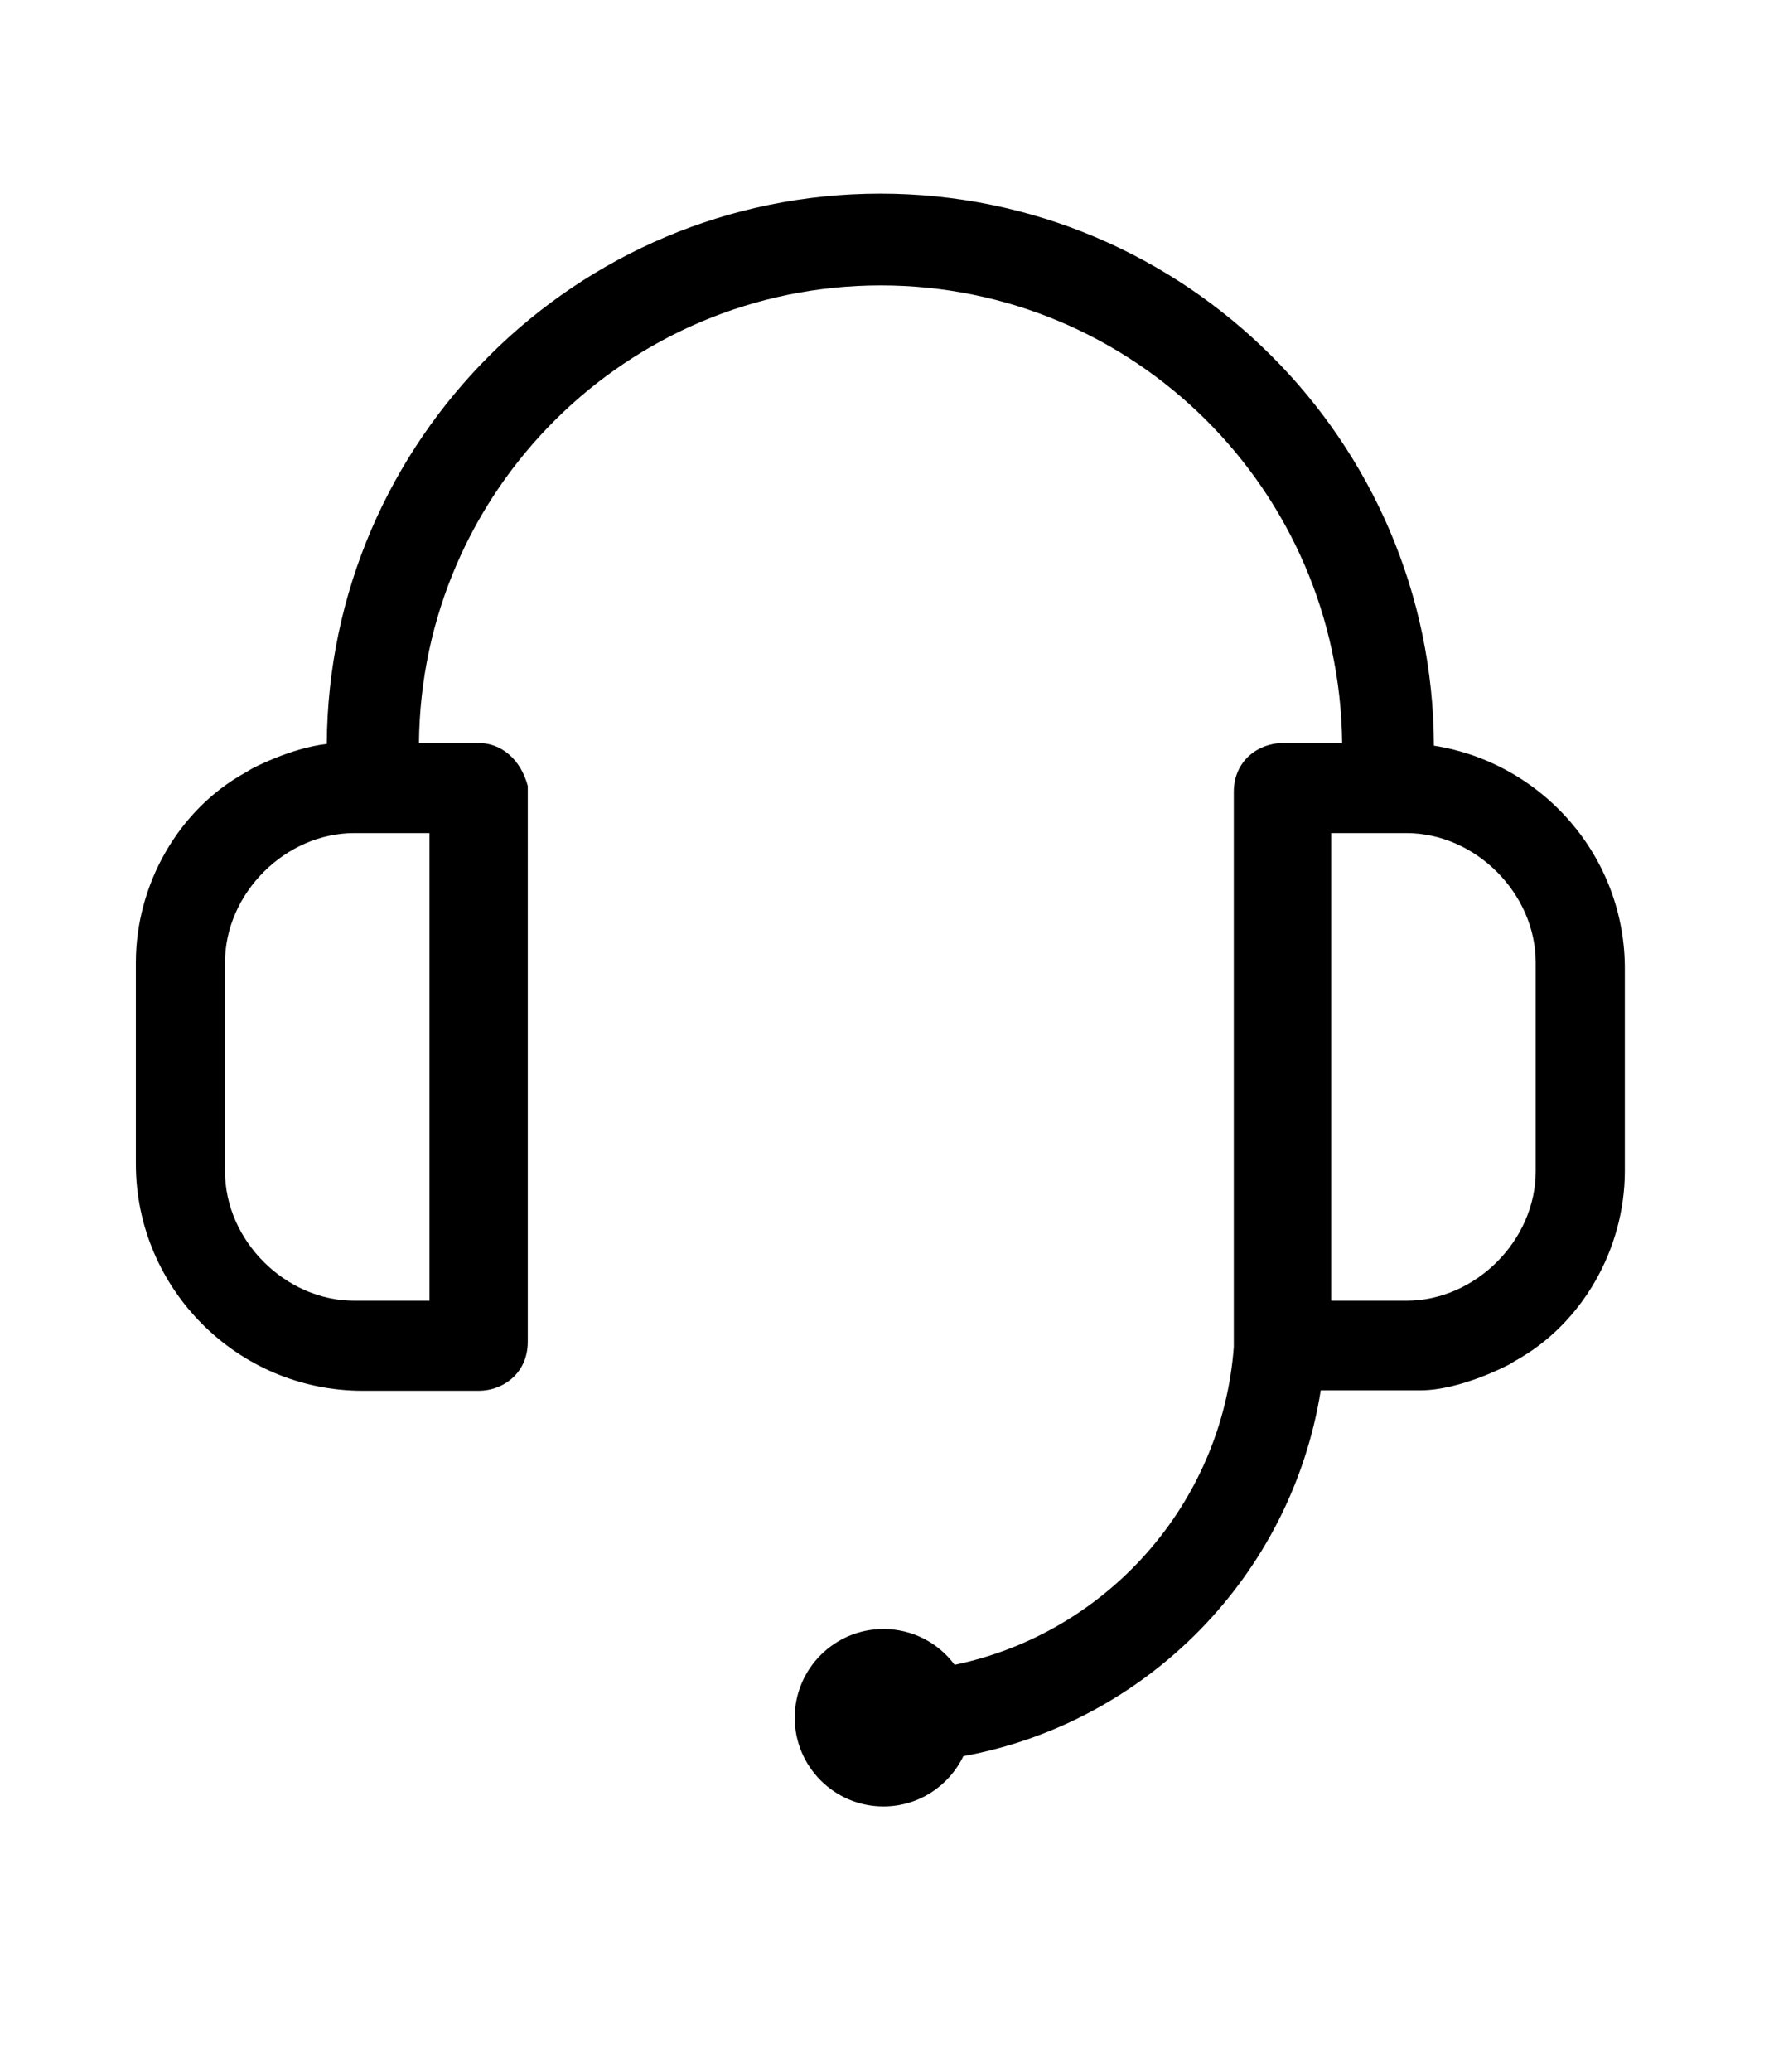
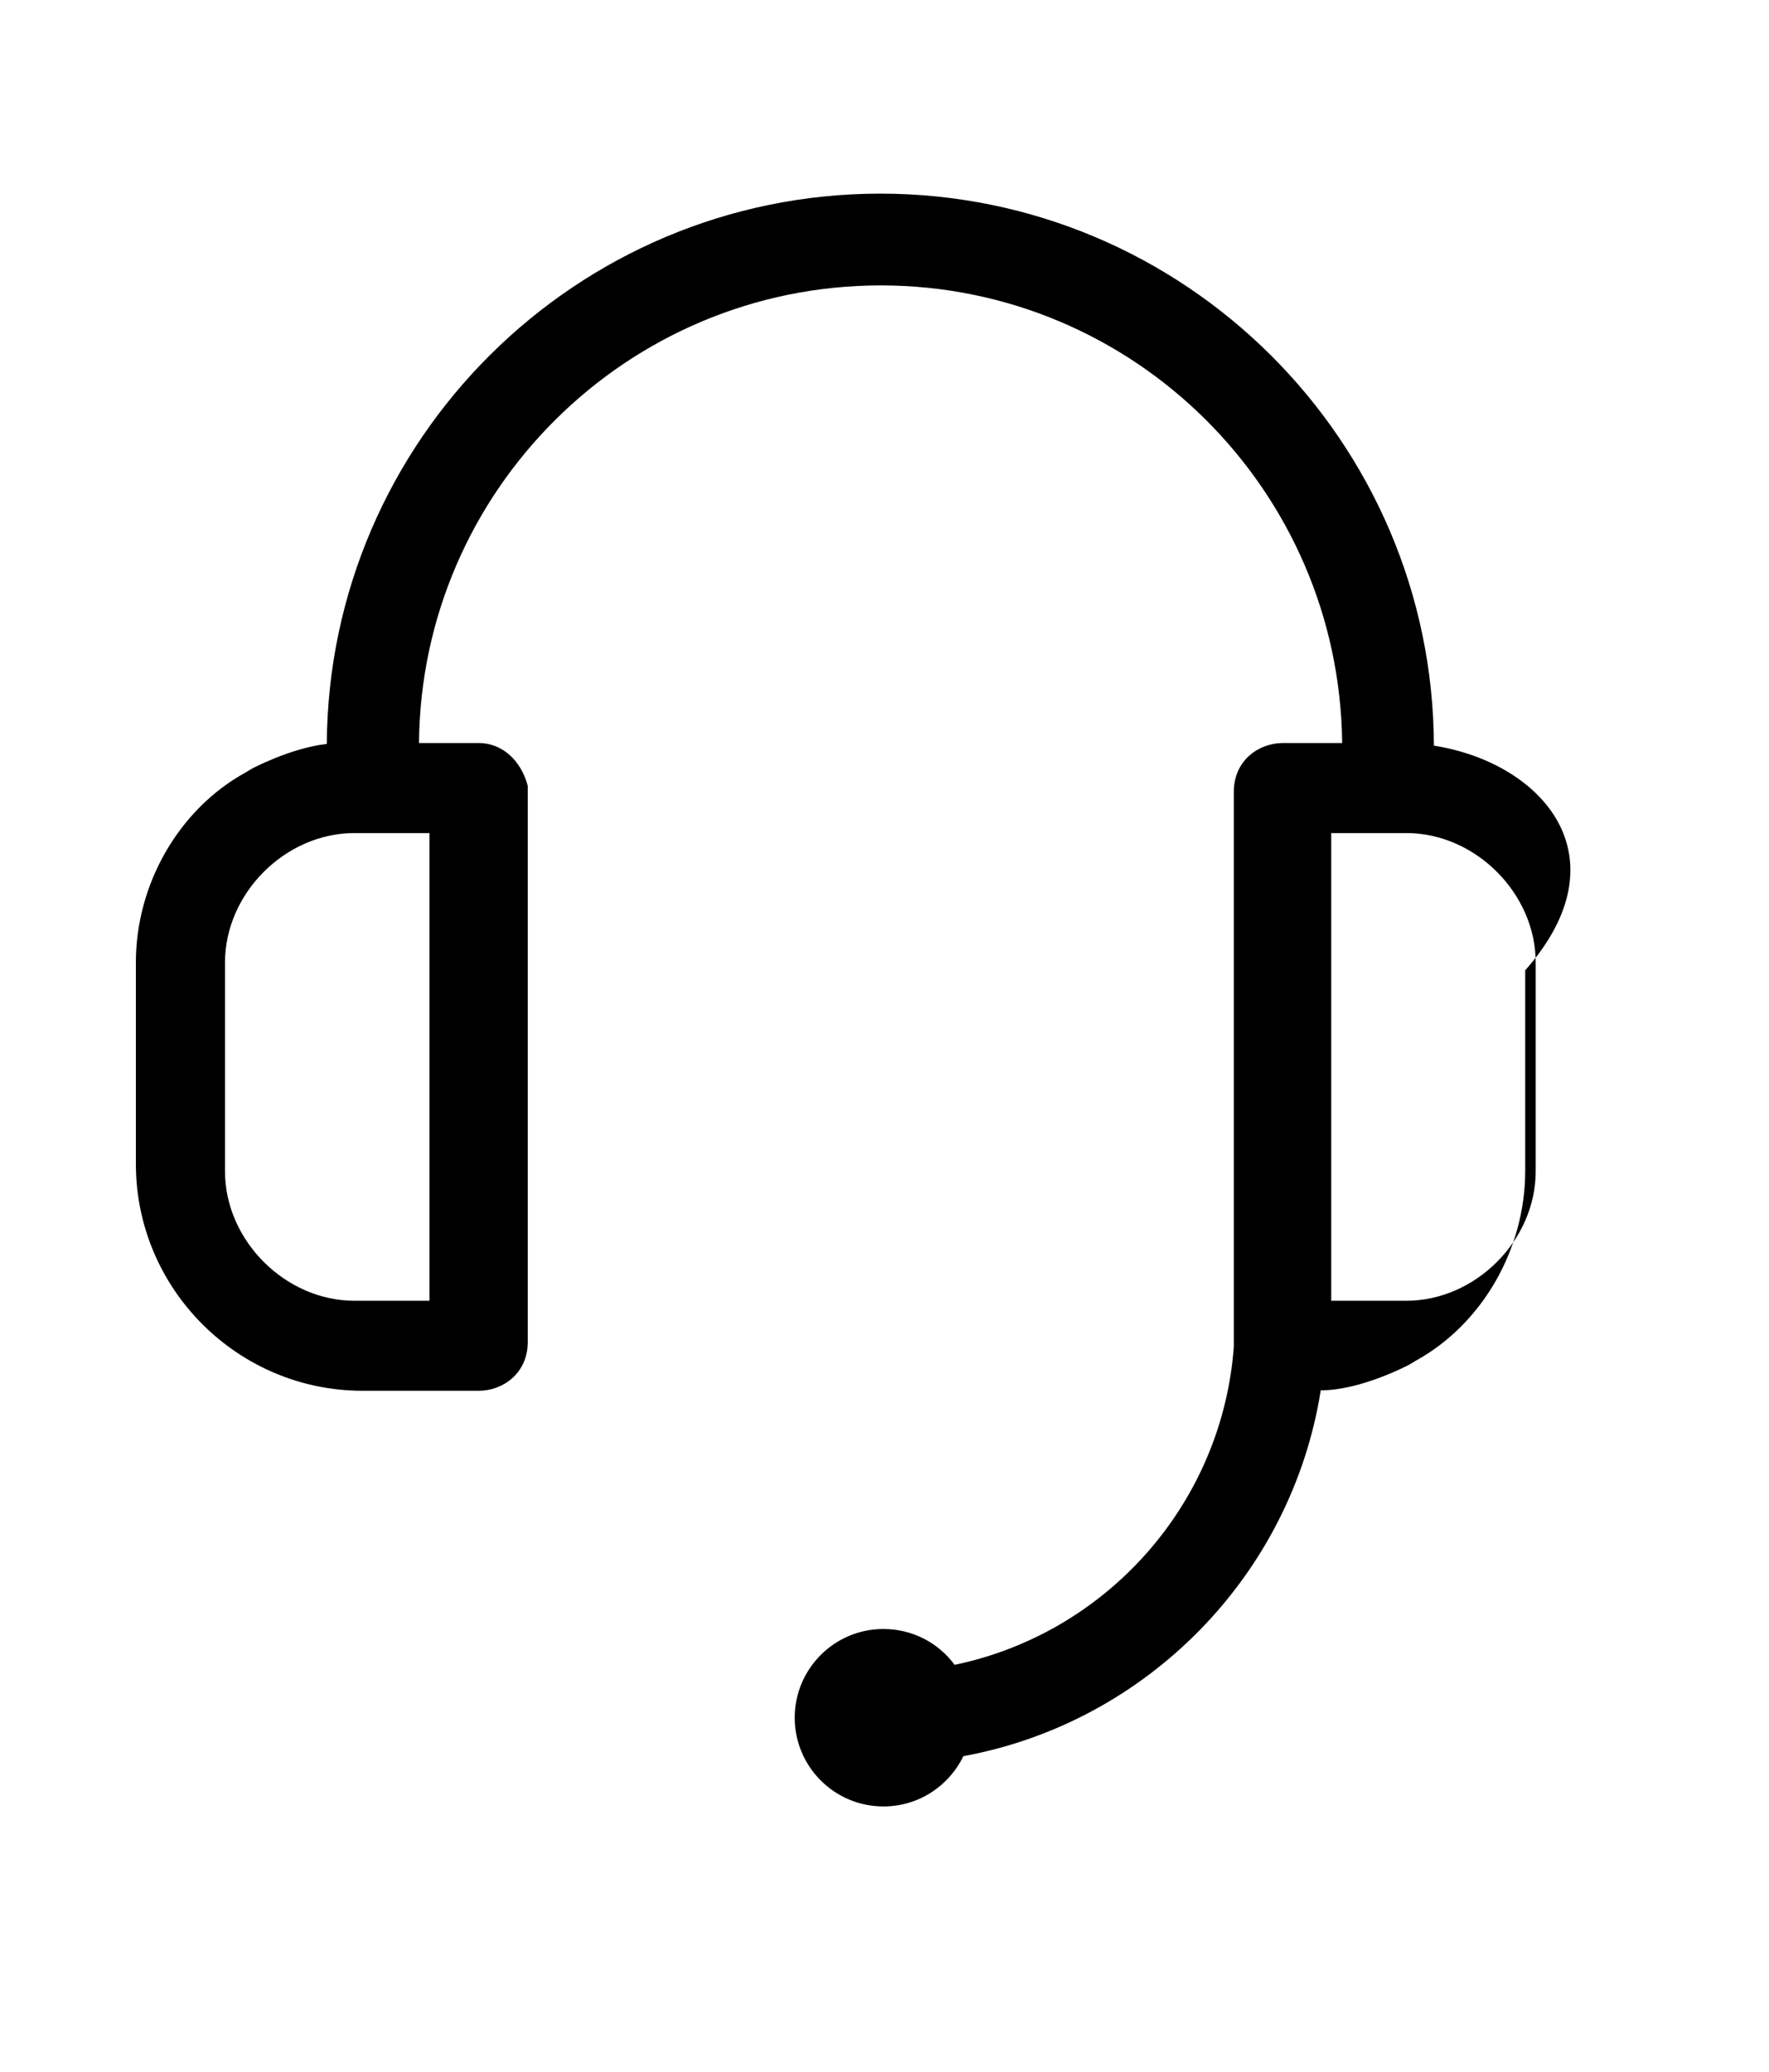
<svg xmlns="http://www.w3.org/2000/svg" version="1.1" id="Layer_1" x="0px" y="0px" viewBox="0 0 404.9 474" style="enable-background:new 0 0 404.9 474;" xml:space="preserve">
-   <path d="M328.2,170.6c-0.2-69.7-57-126.3-126.7-126.3c-69.6,0-126.3,56.4-126.7,125.9c-8.5,1-17.2,5.7-17.2,5.7l-1.5,0.9  c-15.2,8.4-25,25.5-25,43.4v46.1c0,28.6,23.3,51.9,51.9,51.9h26.6c5.4,0,11.2-3.9,11.2-11.2V179.8c-1.6-6-6-9.8-11.2-9.8  c0,0-6.4,0-13.7,0c0.5-57.8,47.7-104.7,105.7-104.7S306.6,112.2,307.2,170h-13.6c-5.4,0-11.2,3.9-11.2,11.2v127  c-2.7,36-29.2,65.5-63.9,72.7c-3.7-5-9.6-8.2-16.3-8.2c-11.2,0-20.3,9.1-20.3,20.3c0,11.2,9.1,20.3,20.3,20.3  c8.1,0,15-4.7,18.3-11.5c42-7.7,75.1-41.4,81.8-83.7c7.5,0,17.9,0,22.8,0c9.3,0,20.3-5.9,20.3-5.9l1.5-0.9c15.2-8.4,25-25.5,25-43.4  V222C372.1,196,353,174.5,328.2,170.6z M98.3,297.6H81.1c-15.8,0-29.6-13.8-29.6-29.6v-47.8c0-15.8,13.8-29.6,29.6-29.6h17.2V297.6z   M351.5,268c0,15.8-13.8,29.6-29.6,29.6h-17.2v-107h17.2c15.8,0,29.6,13.8,29.6,29.6V268z" />
+   <path d="M328.2,170.6c-0.2-69.7-57-126.3-126.7-126.3c-69.6,0-126.3,56.4-126.7,125.9c-8.5,1-17.2,5.7-17.2,5.7l-1.5,0.9  c-15.2,8.4-25,25.5-25,43.4v46.1c0,28.6,23.3,51.9,51.9,51.9h26.6c5.4,0,11.2-3.9,11.2-11.2V179.8c-1.6-6-6-9.8-11.2-9.8  c0,0-6.4,0-13.7,0c0.5-57.8,47.7-104.7,105.7-104.7S306.6,112.2,307.2,170h-13.6c-5.4,0-11.2,3.9-11.2,11.2v127  c-2.7,36-29.2,65.5-63.9,72.7c-3.7-5-9.6-8.2-16.3-8.2c-11.2,0-20.3,9.1-20.3,20.3c0,11.2,9.1,20.3,20.3,20.3  c8.1,0,15-4.7,18.3-11.5c42-7.7,75.1-41.4,81.8-83.7c9.3,0,20.3-5.9,20.3-5.9l1.5-0.9c15.2-8.4,25-25.5,25-43.4  V222C372.1,196,353,174.5,328.2,170.6z M98.3,297.6H81.1c-15.8,0-29.6-13.8-29.6-29.6v-47.8c0-15.8,13.8-29.6,29.6-29.6h17.2V297.6z   M351.5,268c0,15.8-13.8,29.6-29.6,29.6h-17.2v-107h17.2c15.8,0,29.6,13.8,29.6,29.6V268z" />
</svg>